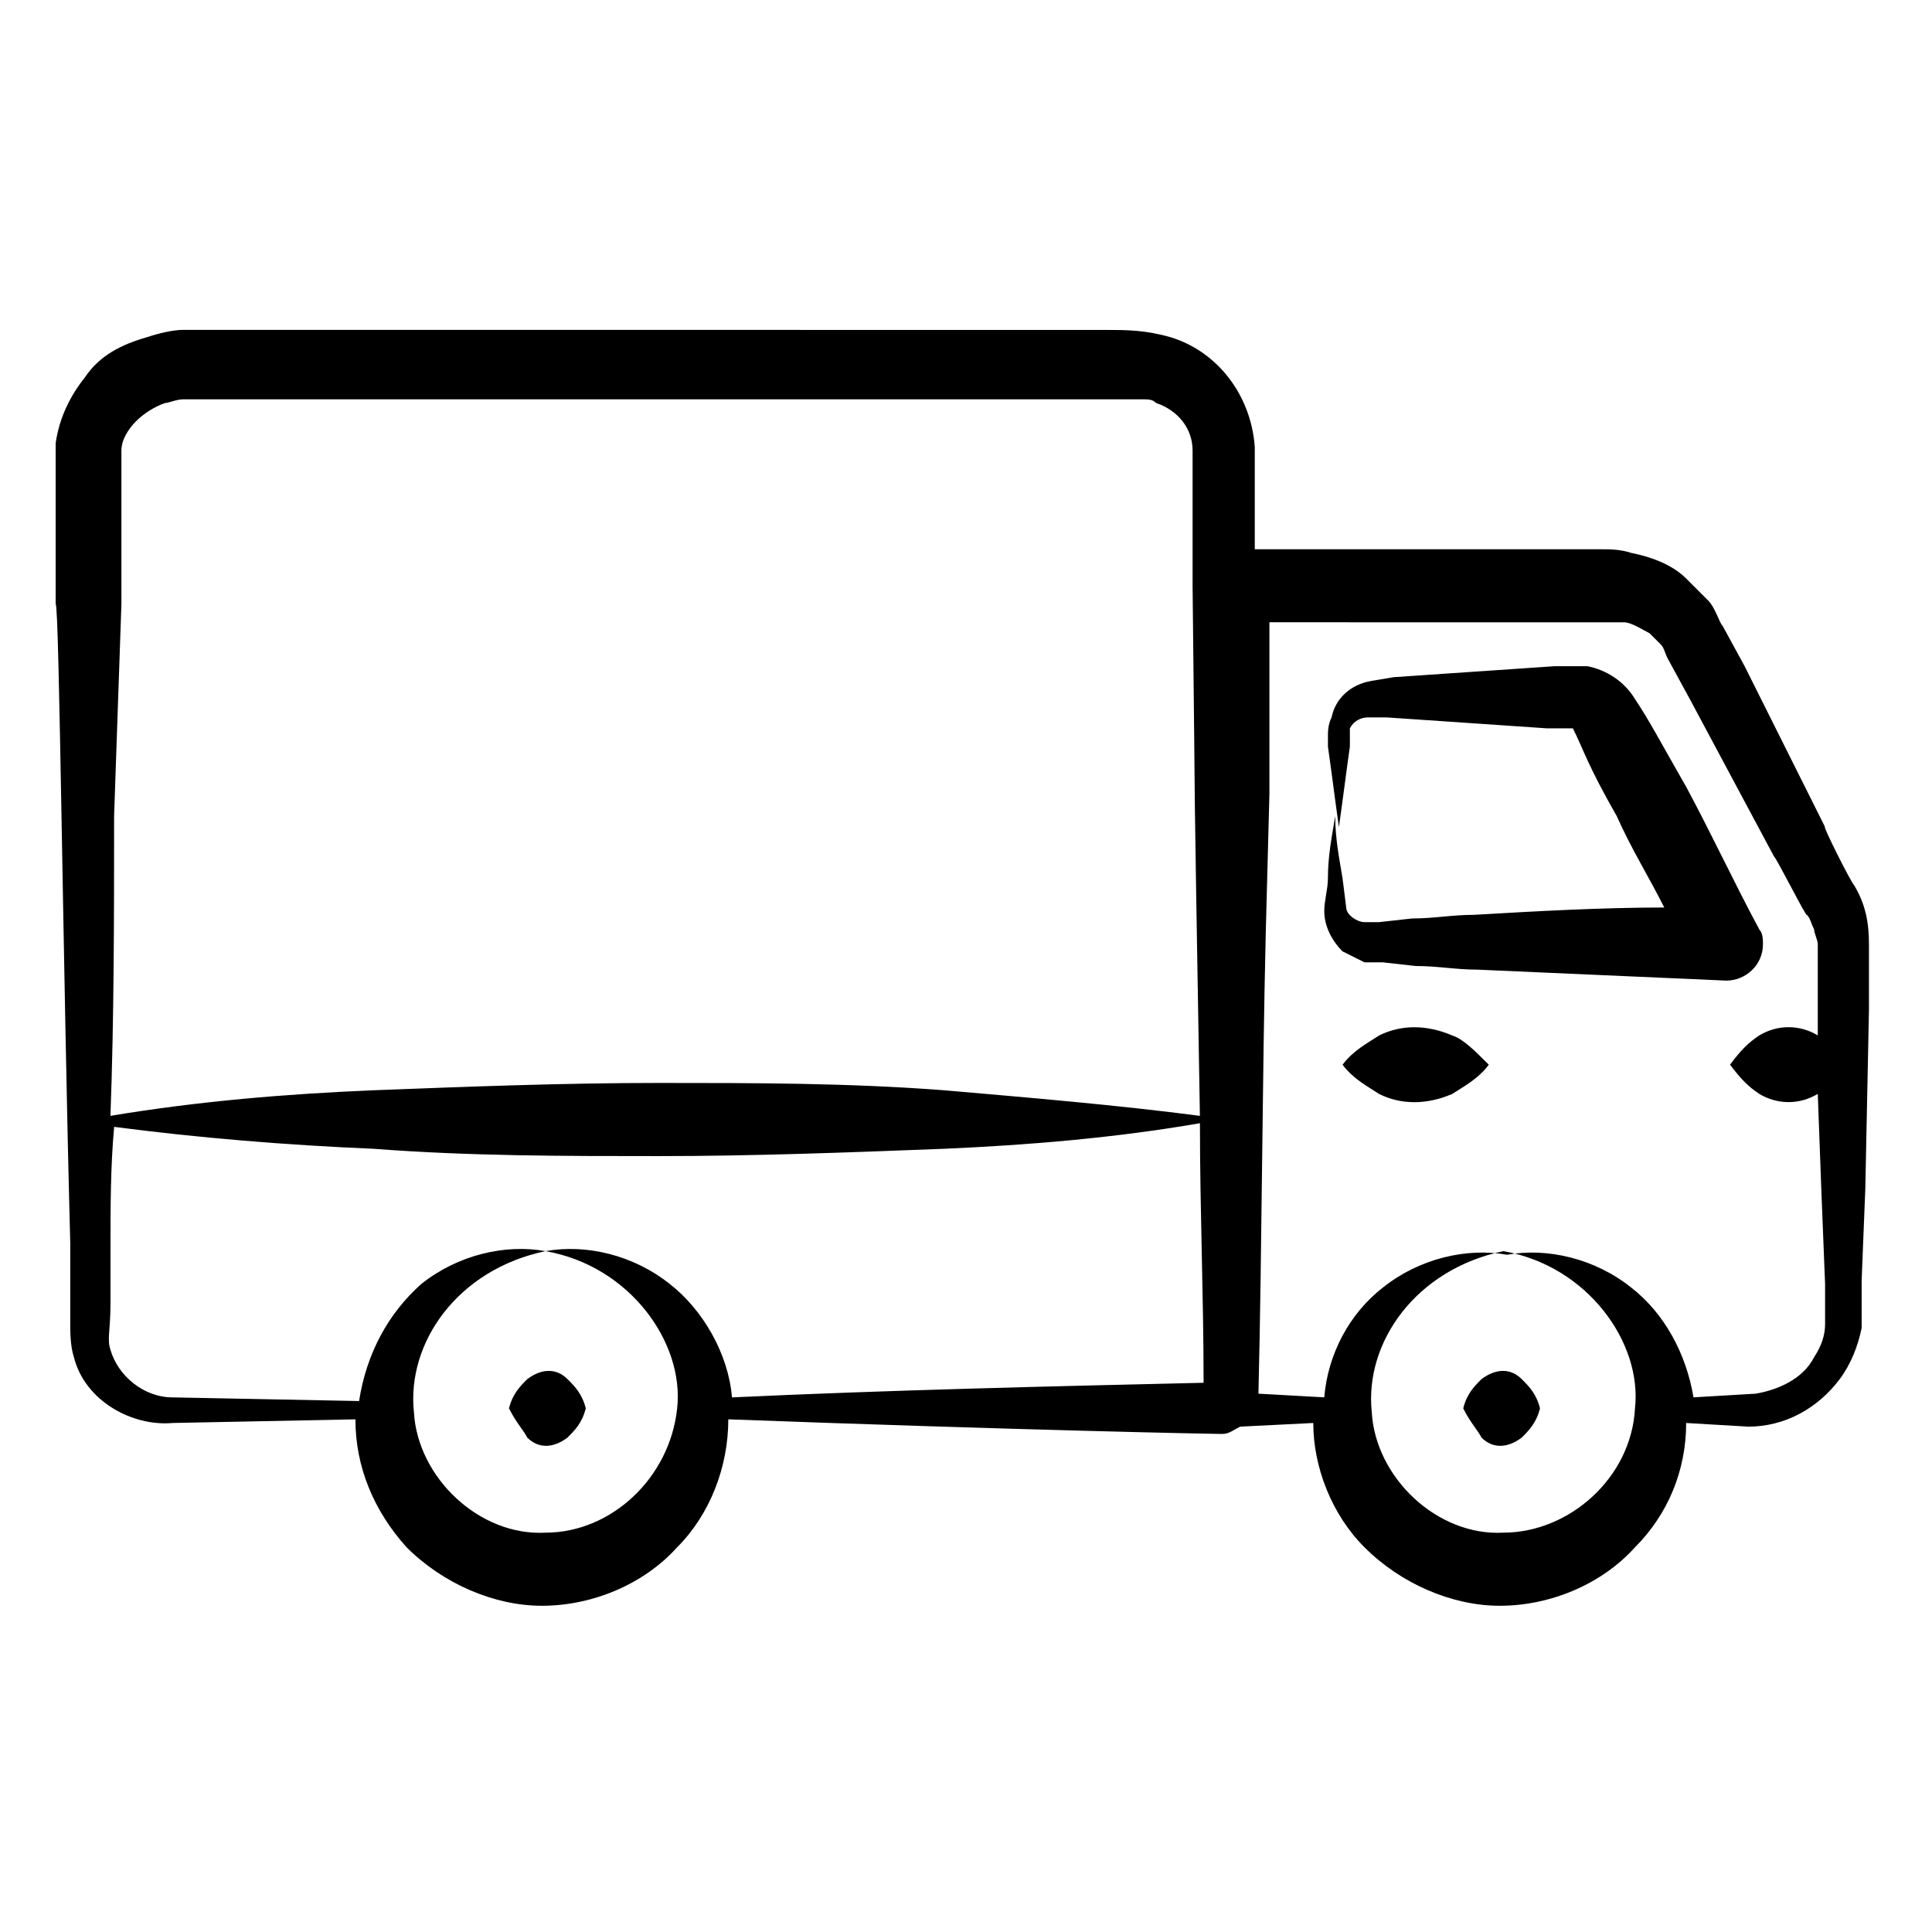
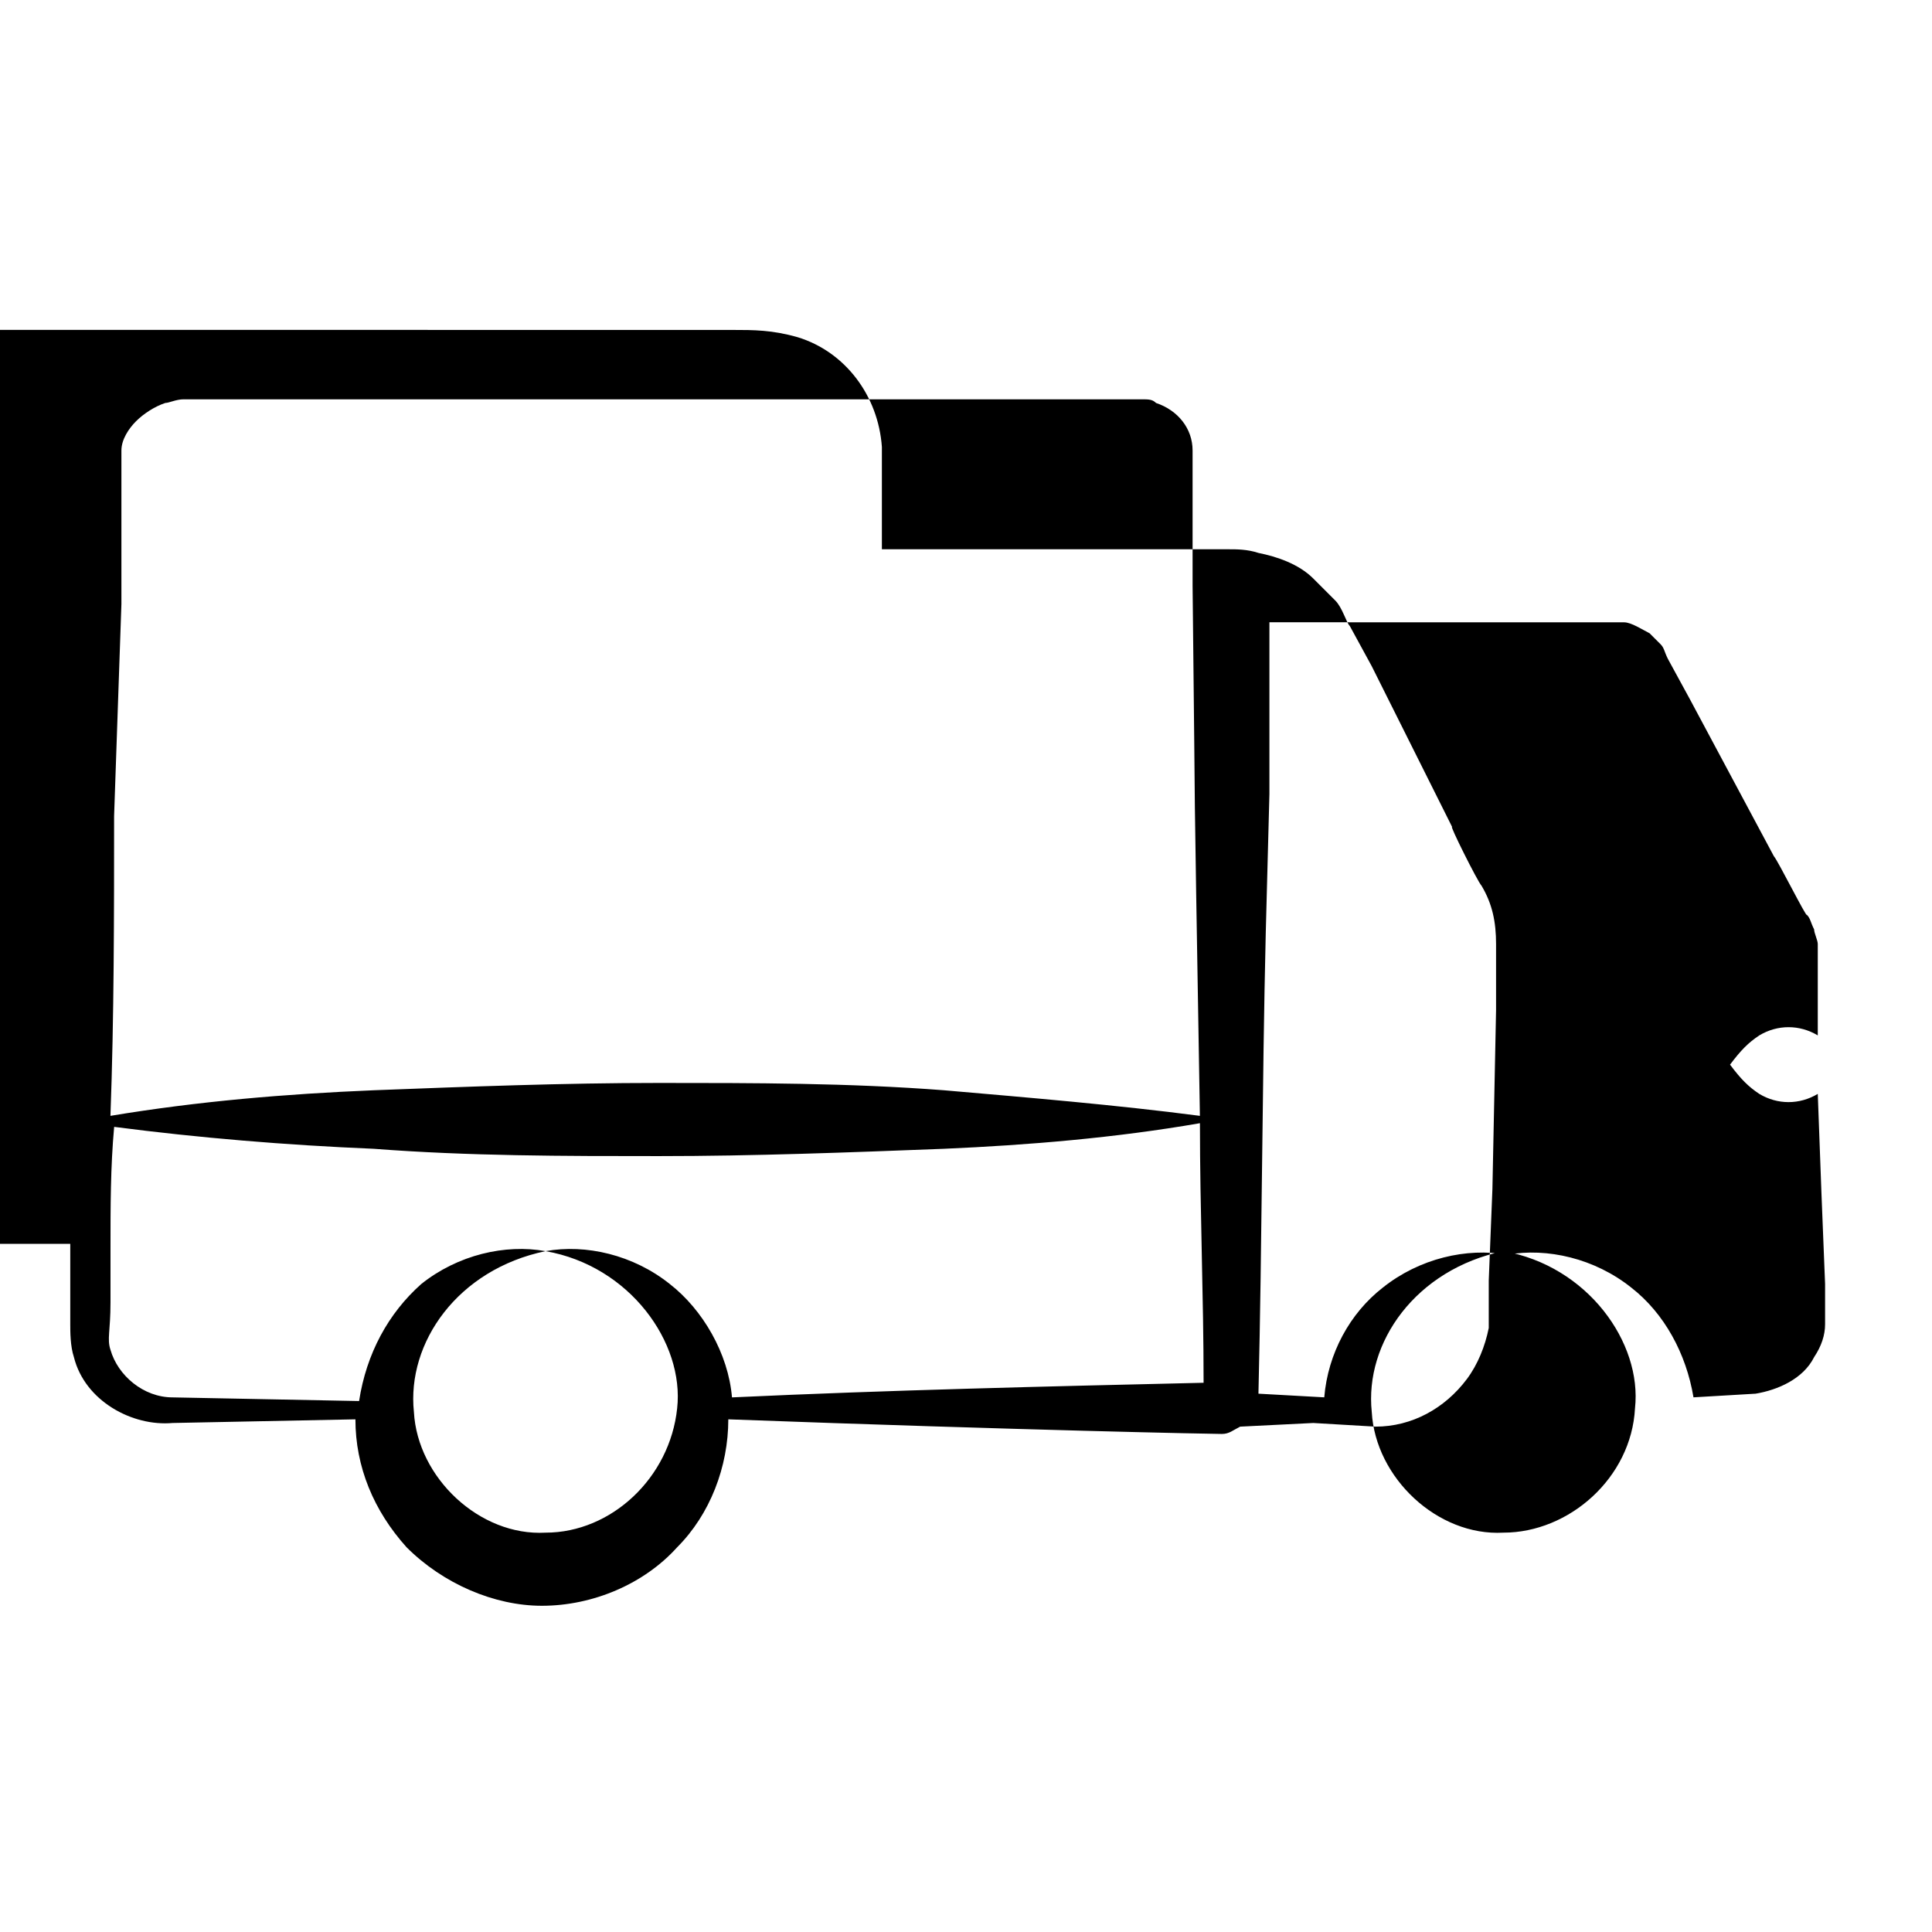
<svg xmlns="http://www.w3.org/2000/svg" fill="#000000" width="800px" height="800px" version="1.1" viewBox="144 144 512 512">
  <g>
-     <path d="m162.62 473.63v21.316c0 1.938 0 5.812 0.969 8.719 2.906 11.625 15.5 18.41 26.16 17.441l48.441-0.969c0 12.594 4.844 24.223 13.562 33.91 9.688 9.688 23.254 15.5 35.848 15.5 13.562 0 27.129-5.812 35.848-15.5 8.719-8.719 13.562-21.316 13.562-33.91 78.477 2.906 128.86 3.875 130.8 3.875s2.906-0.969 4.844-1.938l19.379-0.969c0 11.625 4.844 24.223 13.562 32.941 9.688 9.688 23.254 15.5 35.848 15.5 13.562 0 27.129-5.812 35.848-15.5 8.719-8.719 13.562-20.348 13.562-32.941l16.469 0.969c9.688 0 18.41-4.844 24.223-12.594 2.906-3.875 4.844-8.719 5.812-13.562v-3.875-8.719l0.969-24.223 0.969-47.473v-17.438c0-5.812-0.969-10.656-3.875-15.5-0.969-0.969-8.719-16.469-7.75-15.5l-21.316-42.629-5.812-10.656c-0.969-0.969-1.938-4.844-3.875-6.781l-5.812-5.812c-3.875-3.875-9.688-5.812-14.531-6.781-2.906-0.969-5.812-0.969-7.75-0.969h-5.812-86.23v-12.594-10.656-3.875c-0.969-13.562-9.688-25.191-22.285-29.066-6.781-1.938-11.625-1.938-17.441-1.938h-42.629l-110.44-0.02h-91.074c-2.906 0-6.781 0.969-9.688 1.938-6.781 1.938-12.594 4.844-16.469 10.656-3.875 4.844-6.781 10.656-7.75 17.441v7.75 34.879c0.965 0 1.934 96.887 3.871 169.55zm125.95 76.539c-17.441 0.969-33.91-14.531-34.879-31.973-1.938-18.41 11.625-37.785 34.879-42.629-10.656-1.938-23.254 0.969-32.941 8.719-8.719 7.75-14.531 18.41-16.469 31.004l-49.41-0.969c-7.75 0-14.531-5.812-16.469-12.594-0.969-2.906 0-4.844 0-12.594v-14.531c0-10.656 0-21.316 0.969-31.973 22.277 2.902 45.531 4.84 68.785 5.809 25.191 1.938 50.383 1.938 75.57 1.938 25.191 0 50.383-0.969 75.57-1.938 22.285-0.969 45.535-2.906 67.82-6.781 0 23.254 0.969 45.535 0.969 68.789-41.66 0.969-83.324 1.938-124.98 3.875-0.969-11.625-7.75-23.254-16.469-30.035-9.688-7.75-22.285-10.656-32.941-8.719 22.285 3.875 36.816 24.223 34.879 41.66-1.938 18.41-17.438 32.941-34.879 32.941zm253.84 0c-17.441 0.969-33.91-14.531-34.879-31.973-1.938-18.41 11.625-37.785 34.879-42.629 22.285 3.875 36.816 24.223 34.879 41.66-0.969 18.41-17.441 32.941-34.879 32.941zm22.285-241.25h5.812 3.875c1.938 0 4.844 1.938 6.781 2.906l2.906 2.906c0.969 0.969 0.969 1.938 1.938 3.875l5.812 10.656 22.285 41.66c0.969 0.969 8.719 16.469 8.719 15.5 0.969 0.969 0.969 1.938 1.938 3.875 0 0.969 0.969 2.906 0.969 3.875v24.219c-4.844-2.906-10.656-2.906-15.5 0-2.906 1.938-4.844 3.875-7.75 7.75 2.906 3.875 4.844 5.812 7.75 7.75 4.844 2.906 10.656 2.906 15.5 0l0.969 26.16 0.969 24.223v8.719 1.938c0 2.906-0.969 5.812-2.906 8.719-2.906 5.812-9.688 8.719-15.5 9.688l-16.469 0.969c-1.938-11.625-7.75-22.285-16.469-29.066-9.688-7.75-22.285-10.656-32.941-8.719-10.656-1.938-23.254 0.969-32.941 8.719-8.719 6.781-14.531 17.441-15.5 29.066l-17.441-0.969c0.969-40.691 0.969-81.383 1.938-122.08l0.969-36.816v-45.535c26.156 0.012 55.223 0.012 84.289 0.012zm-388.52-4.844v-34.879-5.812c0-2.906 1.938-5.812 3.875-7.75s4.844-3.875 7.75-4.844c0.969 0 2.906-0.969 4.844-0.969h204.43 42.629 6.781c1.938 0 2.906 0 3.875 0.969 5.812 1.938 9.688 6.781 9.688 12.594v33.91 1.938c0.969 84.293 0 25.191 1.938 140.48-22.285-2.906-45.535-4.844-67.82-6.781-25.191-1.938-50.383-1.938-75.57-1.938-25.191 0-50.383 0.969-75.57 1.938-23.254 0.969-46.504 2.906-69.758 6.781 0.969-26.16 0.969-53.289 0.969-79.445z" />
-     <path d="m294.39 509.48c-2.906-2.906-6.781-2.906-10.656 0-1.938 1.938-3.875 3.875-4.844 7.75 1.938 3.875 3.875 5.812 4.844 7.75 2.906 2.906 6.781 2.906 10.656 0 1.938-1.938 3.875-3.875 4.844-7.75-0.965-3.875-2.906-5.812-4.844-7.75z" />
+     <path d="m162.62 473.63v21.316c0 1.938 0 5.812 0.969 8.719 2.906 11.625 15.5 18.41 26.16 17.441l48.441-0.969c0 12.594 4.844 24.223 13.562 33.91 9.688 9.688 23.254 15.5 35.848 15.5 13.562 0 27.129-5.812 35.848-15.5 8.719-8.719 13.562-21.316 13.562-33.91 78.477 2.906 128.86 3.875 130.8 3.875s2.906-0.969 4.844-1.938l19.379-0.969l16.469 0.969c9.688 0 18.41-4.844 24.223-12.594 2.906-3.875 4.844-8.719 5.812-13.562v-3.875-8.719l0.969-24.223 0.969-47.473v-17.438c0-5.812-0.969-10.656-3.875-15.5-0.969-0.969-8.719-16.469-7.75-15.5l-21.316-42.629-5.812-10.656c-0.969-0.969-1.938-4.844-3.875-6.781l-5.812-5.812c-3.875-3.875-9.688-5.812-14.531-6.781-2.906-0.969-5.812-0.969-7.75-0.969h-5.812-86.23v-12.594-10.656-3.875c-0.969-13.562-9.688-25.191-22.285-29.066-6.781-1.938-11.625-1.938-17.441-1.938h-42.629l-110.44-0.02h-91.074c-2.906 0-6.781 0.969-9.688 1.938-6.781 1.938-12.594 4.844-16.469 10.656-3.875 4.844-6.781 10.656-7.75 17.441v7.75 34.879c0.965 0 1.934 96.887 3.871 169.55zm125.95 76.539c-17.441 0.969-33.91-14.531-34.879-31.973-1.938-18.41 11.625-37.785 34.879-42.629-10.656-1.938-23.254 0.969-32.941 8.719-8.719 7.75-14.531 18.41-16.469 31.004l-49.41-0.969c-7.75 0-14.531-5.812-16.469-12.594-0.969-2.906 0-4.844 0-12.594v-14.531c0-10.656 0-21.316 0.969-31.973 22.277 2.902 45.531 4.84 68.785 5.809 25.191 1.938 50.383 1.938 75.57 1.938 25.191 0 50.383-0.969 75.57-1.938 22.285-0.969 45.535-2.906 67.82-6.781 0 23.254 0.969 45.535 0.969 68.789-41.66 0.969-83.324 1.938-124.98 3.875-0.969-11.625-7.75-23.254-16.469-30.035-9.688-7.75-22.285-10.656-32.941-8.719 22.285 3.875 36.816 24.223 34.879 41.66-1.938 18.41-17.438 32.941-34.879 32.941zm253.84 0c-17.441 0.969-33.91-14.531-34.879-31.973-1.938-18.41 11.625-37.785 34.879-42.629 22.285 3.875 36.816 24.223 34.879 41.66-0.969 18.41-17.441 32.941-34.879 32.941zm22.285-241.25h5.812 3.875c1.938 0 4.844 1.938 6.781 2.906l2.906 2.906c0.969 0.969 0.969 1.938 1.938 3.875l5.812 10.656 22.285 41.66c0.969 0.969 8.719 16.469 8.719 15.5 0.969 0.969 0.969 1.938 1.938 3.875 0 0.969 0.969 2.906 0.969 3.875v24.219c-4.844-2.906-10.656-2.906-15.5 0-2.906 1.938-4.844 3.875-7.75 7.75 2.906 3.875 4.844 5.812 7.75 7.75 4.844 2.906 10.656 2.906 15.5 0l0.969 26.16 0.969 24.223v8.719 1.938c0 2.906-0.969 5.812-2.906 8.719-2.906 5.812-9.688 8.719-15.5 9.688l-16.469 0.969c-1.938-11.625-7.75-22.285-16.469-29.066-9.688-7.75-22.285-10.656-32.941-8.719-10.656-1.938-23.254 0.969-32.941 8.719-8.719 6.781-14.531 17.441-15.5 29.066l-17.441-0.969c0.969-40.691 0.969-81.383 1.938-122.08l0.969-36.816v-45.535c26.156 0.012 55.223 0.012 84.289 0.012zm-388.52-4.844v-34.879-5.812c0-2.906 1.938-5.812 3.875-7.75s4.844-3.875 7.75-4.844c0.969 0 2.906-0.969 4.844-0.969h204.43 42.629 6.781c1.938 0 2.906 0 3.875 0.969 5.812 1.938 9.688 6.781 9.688 12.594v33.91 1.938c0.969 84.293 0 25.191 1.938 140.48-22.285-2.906-45.535-4.844-67.82-6.781-25.191-1.938-50.383-1.938-75.57-1.938-25.191 0-50.383 0.969-75.57 1.938-23.254 0.969-46.504 2.906-69.758 6.781 0.969-26.16 0.969-53.289 0.969-79.445z" />
    <path d="m547.27 509.48c-2.906-2.906-6.781-2.906-10.656 0-1.938 1.938-3.875 3.875-4.844 7.75 1.938 3.875 3.875 5.812 4.844 7.75 2.906 2.906 6.781 2.906 10.656 0 1.938-1.938 3.875-3.875 4.844-7.75-0.969-3.875-2.906-5.812-4.844-7.75z" />
-     <path d="m495.92 338.96v2.906c0.969 6.781 1.938 14.531 2.906 21.316 0.969-6.781 1.938-14.531 2.906-21.316v-2.906-1.938c0.969-1.938 2.906-2.906 4.844-2.906h4.844c14.531 0.969 28.098 1.938 42.629 2.906h6.781c2.906 5.812 3.875 9.688 11.625 23.254 3.875 8.719 8.719 16.469 12.594 24.223-16.469 0-33.91 0.969-50.383 1.938-5.812 0-10.656 0.969-16.469 0.969l-8.719 0.969h-3.875c-1.938 0-4.844-1.938-4.844-3.875l-0.969-7.75c-0.969-5.812-1.938-10.656-1.938-16.469-0.969 5.812-1.938 10.656-1.938 16.469 0 2.906-0.969 5.812-0.969 8.719 0 3.875 1.938 7.75 4.844 10.656l5.812 2.906h4.844l8.719 0.969c5.812 0 10.656 0.969 16.469 0.969 22.285 0.969 43.598 1.938 65.883 2.906 4.844 0 9.688-3.875 9.688-9.688 0-0.969 0-2.906-0.969-3.875-6.781-12.594-12.594-25.191-19.379-37.785-7.75-13.562-9.688-17.441-13.562-23.254-2.906-4.844-7.75-7.75-12.594-8.719h-1.938-6.781c-14.531 0.969-28.098 1.938-42.629 2.906l-5.812 0.969c-5.812 0.969-9.688 4.844-10.656 9.688-0.965 1.938-0.965 3.875-0.965 4.844z" />
-     <path d="m528.86 418.41c-6.781-2.906-13.562-2.906-19.379 0-2.906 1.938-6.781 3.875-9.688 7.75 2.906 3.875 6.781 5.812 9.688 7.75 5.812 2.906 12.594 2.906 19.379 0 2.906-1.938 6.781-3.875 9.688-7.75-3.875-3.875-6.781-6.781-9.688-7.75z" />
  </g>
</svg>